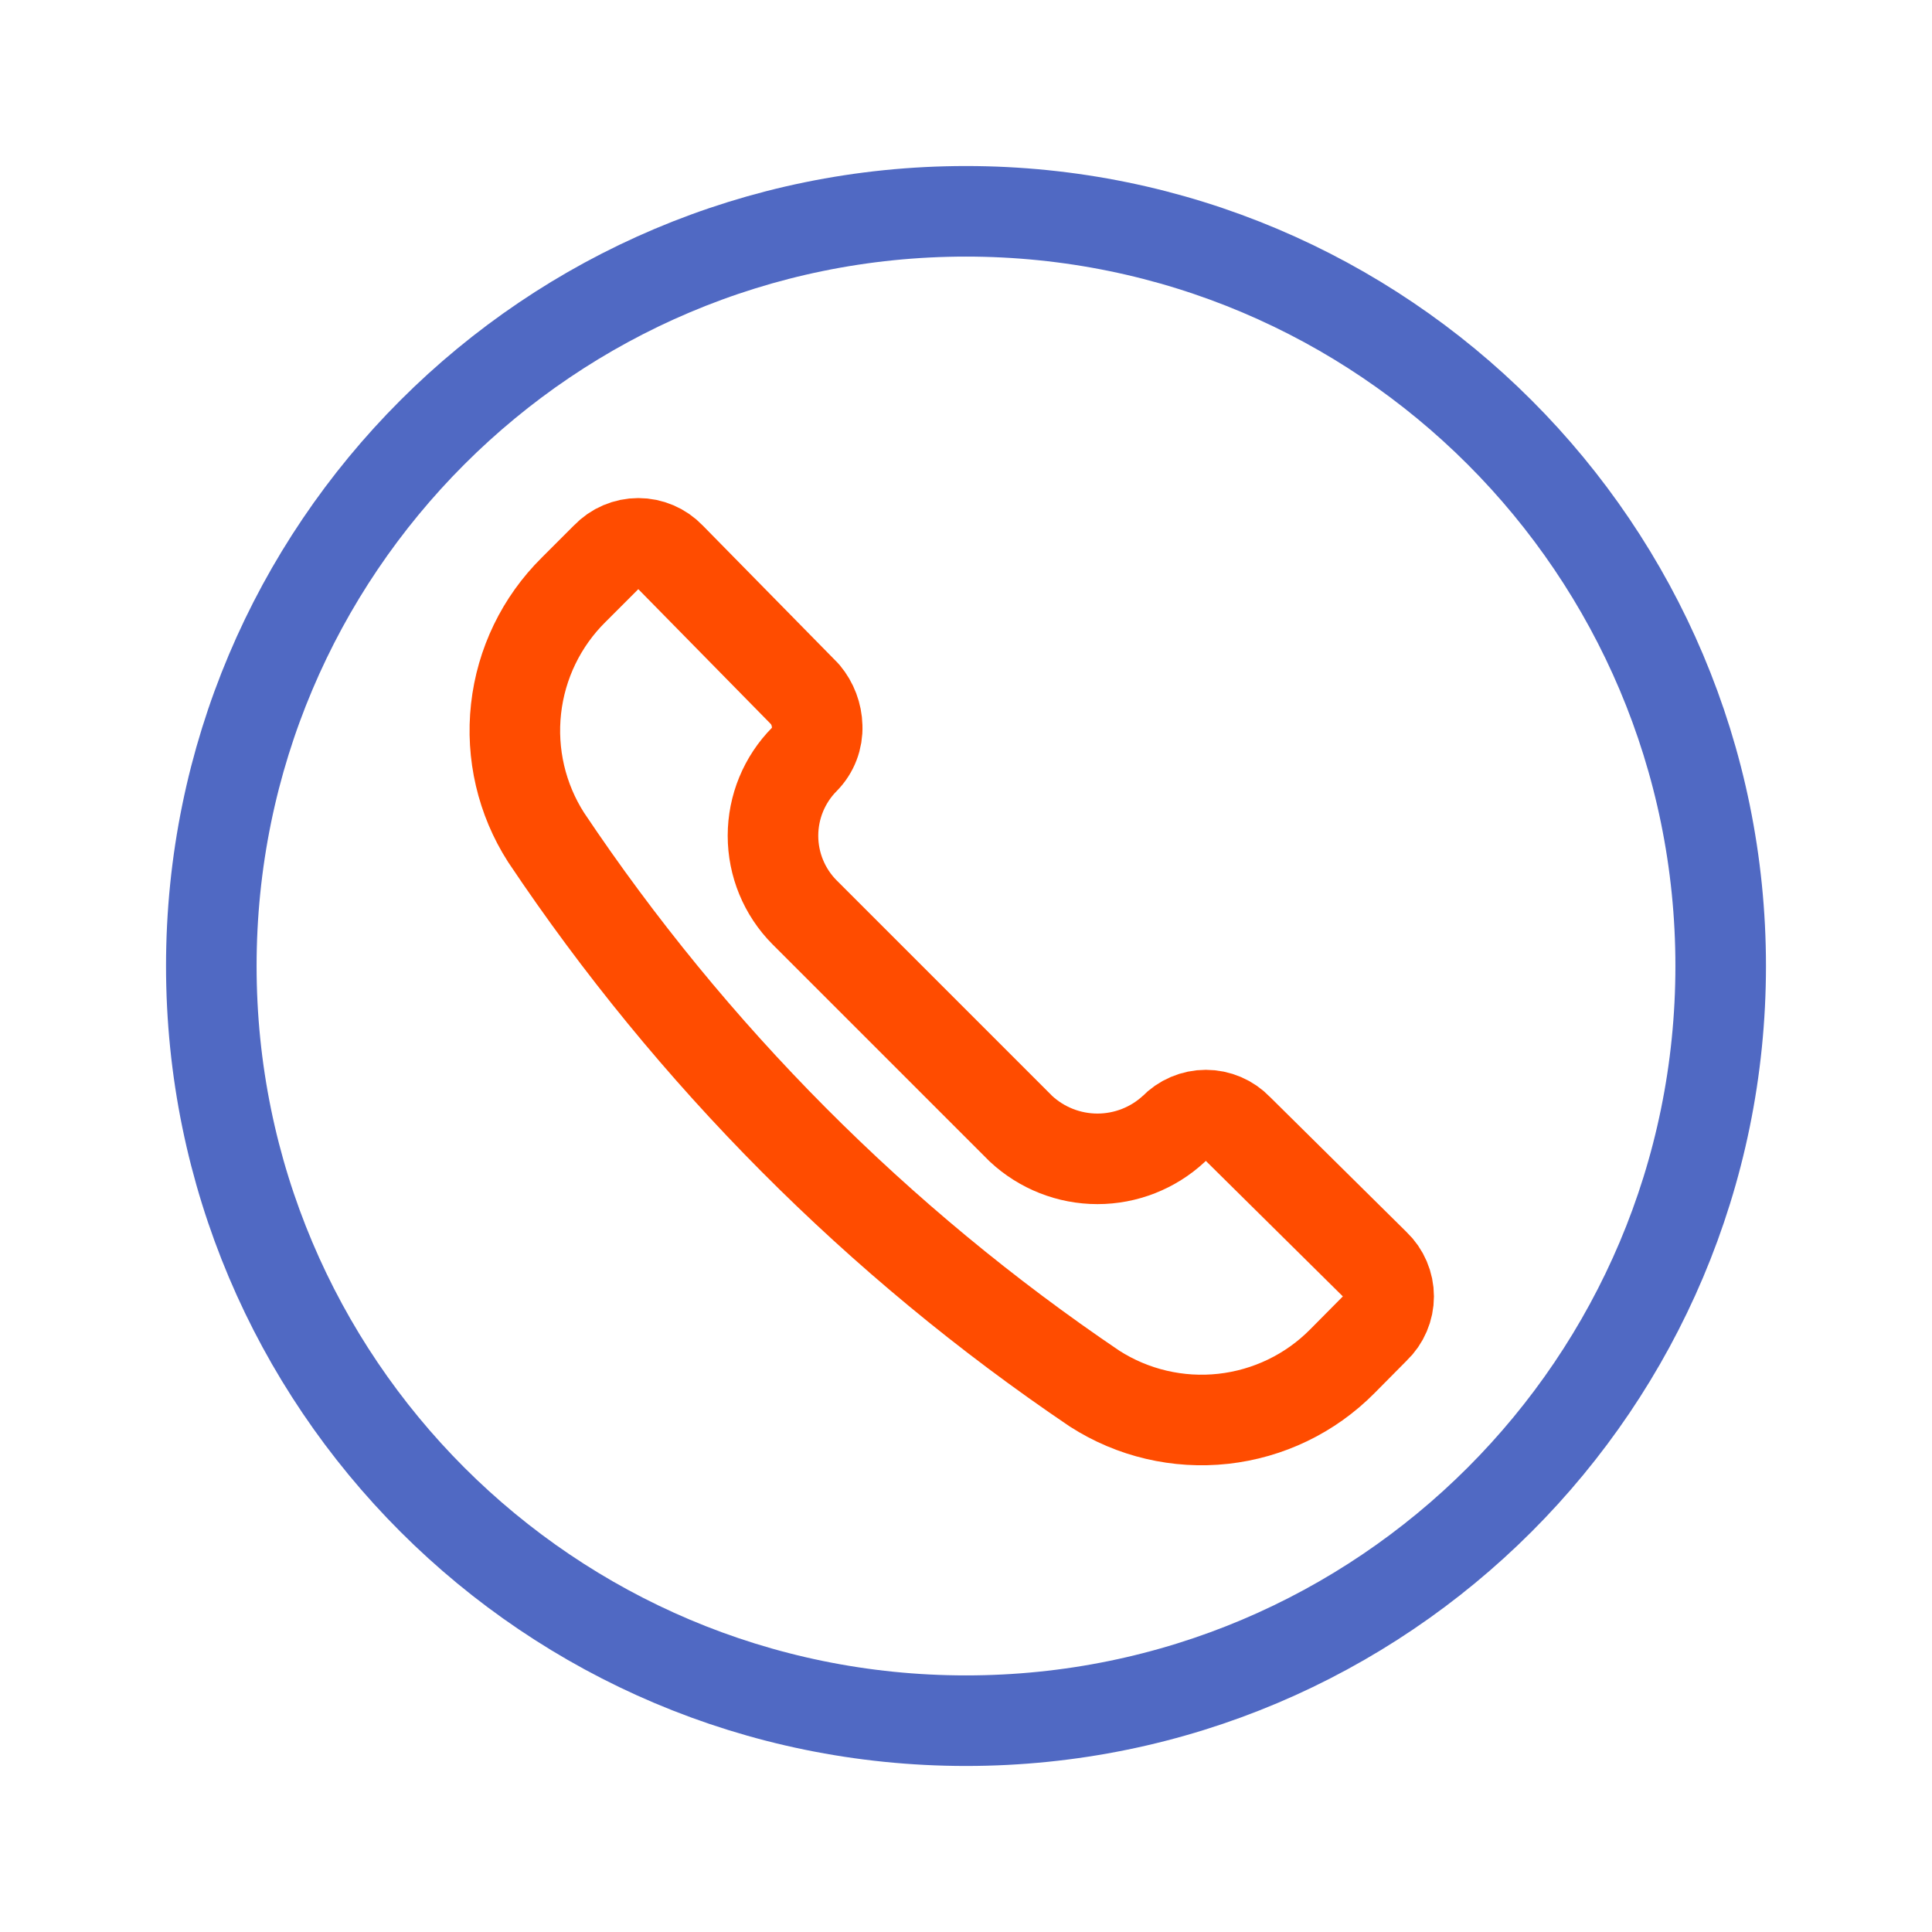
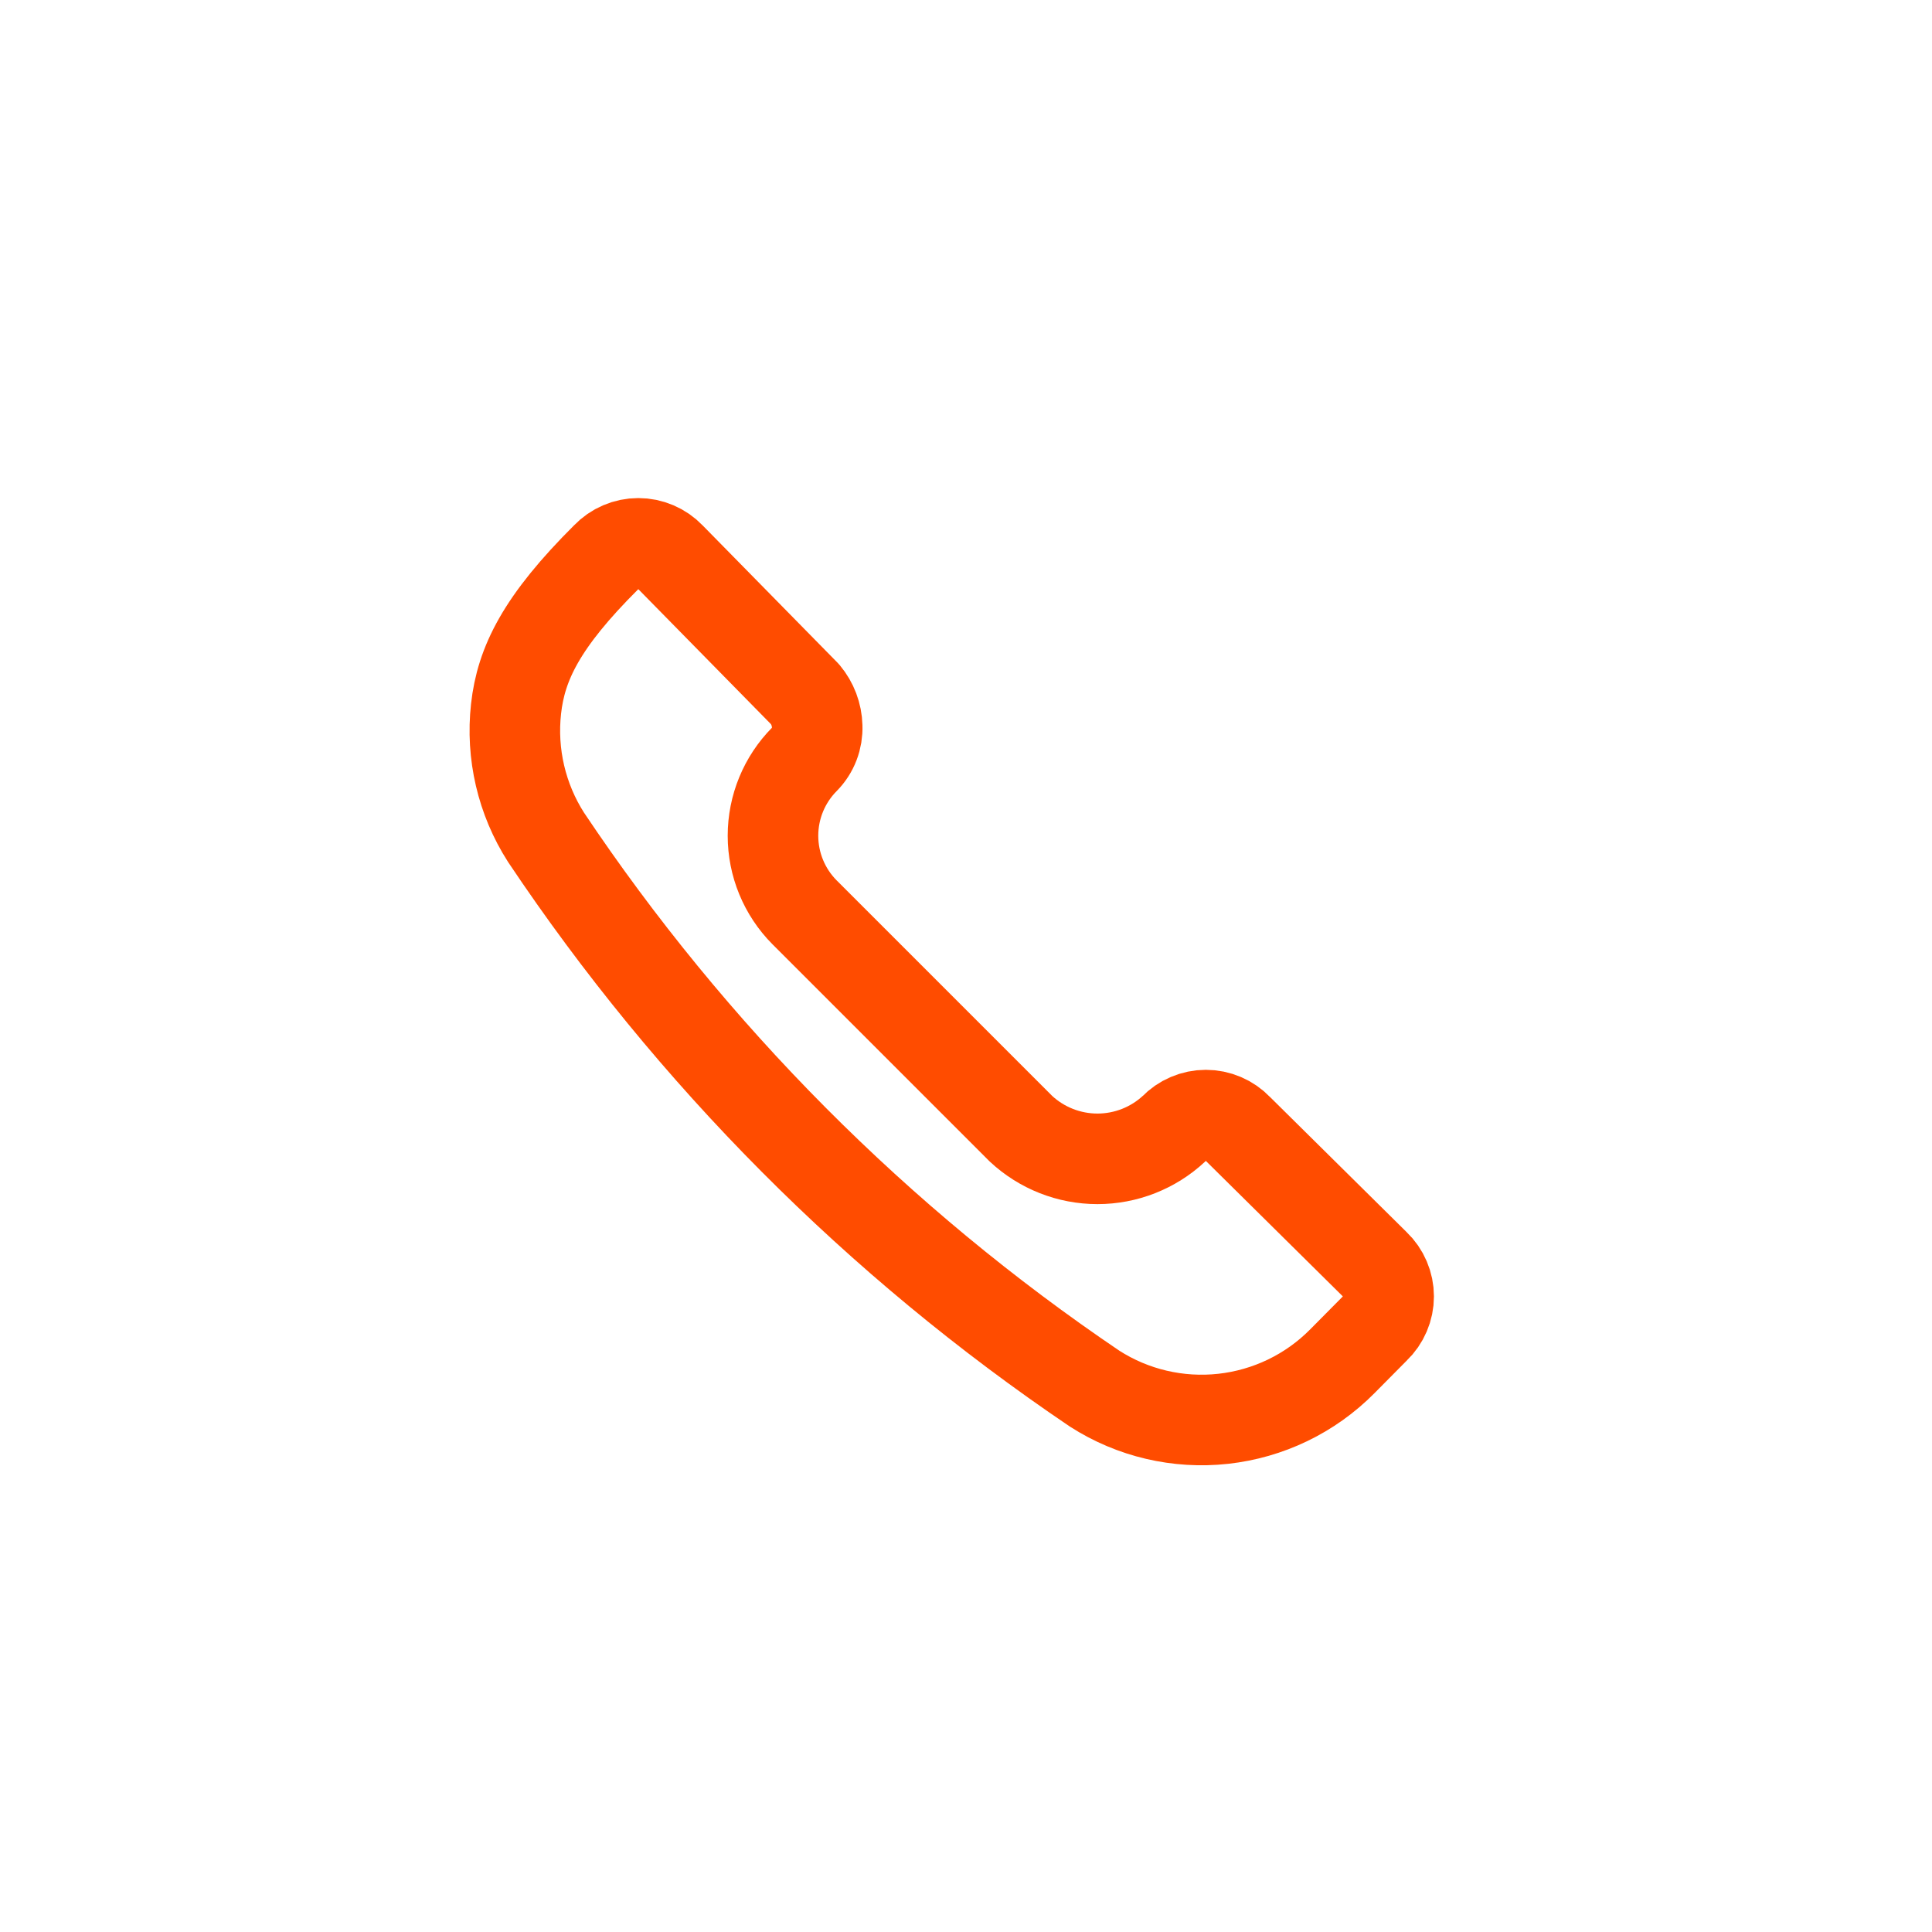
<svg xmlns="http://www.w3.org/2000/svg" class="{{ className is defined ? className }}" width="64" height="64" viewBox="0 0 64 64" fill="none">
-   <path d="M32 57C45.807 57 57 45.807 57 32C57 18.193 45.807 7 32 7C18.193 7 7 18.193 7 32C7 45.807 18.193 57 32 57Z" class="stroke stroke-dark" stroke="#5069C3" stroke-width="3" stroke-miterlimit="10" />
-   <path d="M36.26 46C37.523 46.811 39.027 47.164 40.519 47C42.012 46.836 43.403 46.166 44.46 45.1L45.55 44C45.693 43.864 45.806 43.7 45.883 43.519C45.961 43.337 46.001 43.142 46.001 42.945C46.001 42.748 45.961 42.553 45.883 42.371C45.806 42.19 45.693 42.026 45.55 41.89L41 37.39C40.864 37.248 40.7 37.134 40.519 37.057C40.337 36.979 40.142 36.939 39.945 36.939C39.748 36.939 39.553 36.979 39.371 37.057C39.19 37.134 39.026 37.248 38.89 37.39C38.202 38.031 37.296 38.388 36.355 38.388C35.414 38.388 34.508 38.031 33.82 37.39L26.65 30.22C25.981 29.546 25.606 28.635 25.606 27.685C25.606 26.735 25.981 25.824 26.65 25.15C26.791 25.007 26.901 24.836 26.973 24.648C27.045 24.461 27.078 24.261 27.07 24.06C27.06 23.672 26.919 23.298 26.67 23L22.2 18.45C22.064 18.308 21.9 18.194 21.719 18.117C21.537 18.039 21.342 17.999 21.145 17.999C20.948 17.999 20.753 18.039 20.571 18.117C20.39 18.194 20.226 18.308 20.09 18.45L19 19.54C17.933 20.596 17.26 21.987 17.095 23.479C16.929 24.971 17.28 26.476 18.09 27.74C22.909 34.945 29.079 41.146 36.26 46V46Z" class="stroke stroke-light" stroke="#FF4C00" stroke-width="3" stroke-linecap="round" stroke-linejoin="round" />
+   <path d="M36.26 46C37.523 46.811 39.027 47.164 40.519 47C42.012 46.836 43.403 46.166 44.46 45.1L45.55 44C45.693 43.864 45.806 43.7 45.883 43.519C45.961 43.337 46.001 43.142 46.001 42.945C46.001 42.748 45.961 42.553 45.883 42.371C45.806 42.19 45.693 42.026 45.55 41.89L41 37.39C40.864 37.248 40.7 37.134 40.519 37.057C40.337 36.979 40.142 36.939 39.945 36.939C39.748 36.939 39.553 36.979 39.371 37.057C39.19 37.134 39.026 37.248 38.89 37.39C38.202 38.031 37.296 38.388 36.355 38.388C35.414 38.388 34.508 38.031 33.82 37.39L26.65 30.22C25.981 29.546 25.606 28.635 25.606 27.685C25.606 26.735 25.981 25.824 26.65 25.15C26.791 25.007 26.901 24.836 26.973 24.648C27.045 24.461 27.078 24.261 27.07 24.06C27.06 23.672 26.919 23.298 26.67 23L22.2 18.45C22.064 18.308 21.9 18.194 21.719 18.117C21.537 18.039 21.342 17.999 21.145 17.999C20.948 17.999 20.753 18.039 20.571 18.117C20.39 18.194 20.226 18.308 20.09 18.45C17.933 20.596 17.26 21.987 17.095 23.479C16.929 24.971 17.28 26.476 18.09 27.74C22.909 34.945 29.079 41.146 36.26 46V46Z" class="stroke stroke-light" stroke="#FF4C00" stroke-width="3" stroke-linecap="round" stroke-linejoin="round" />
</svg>